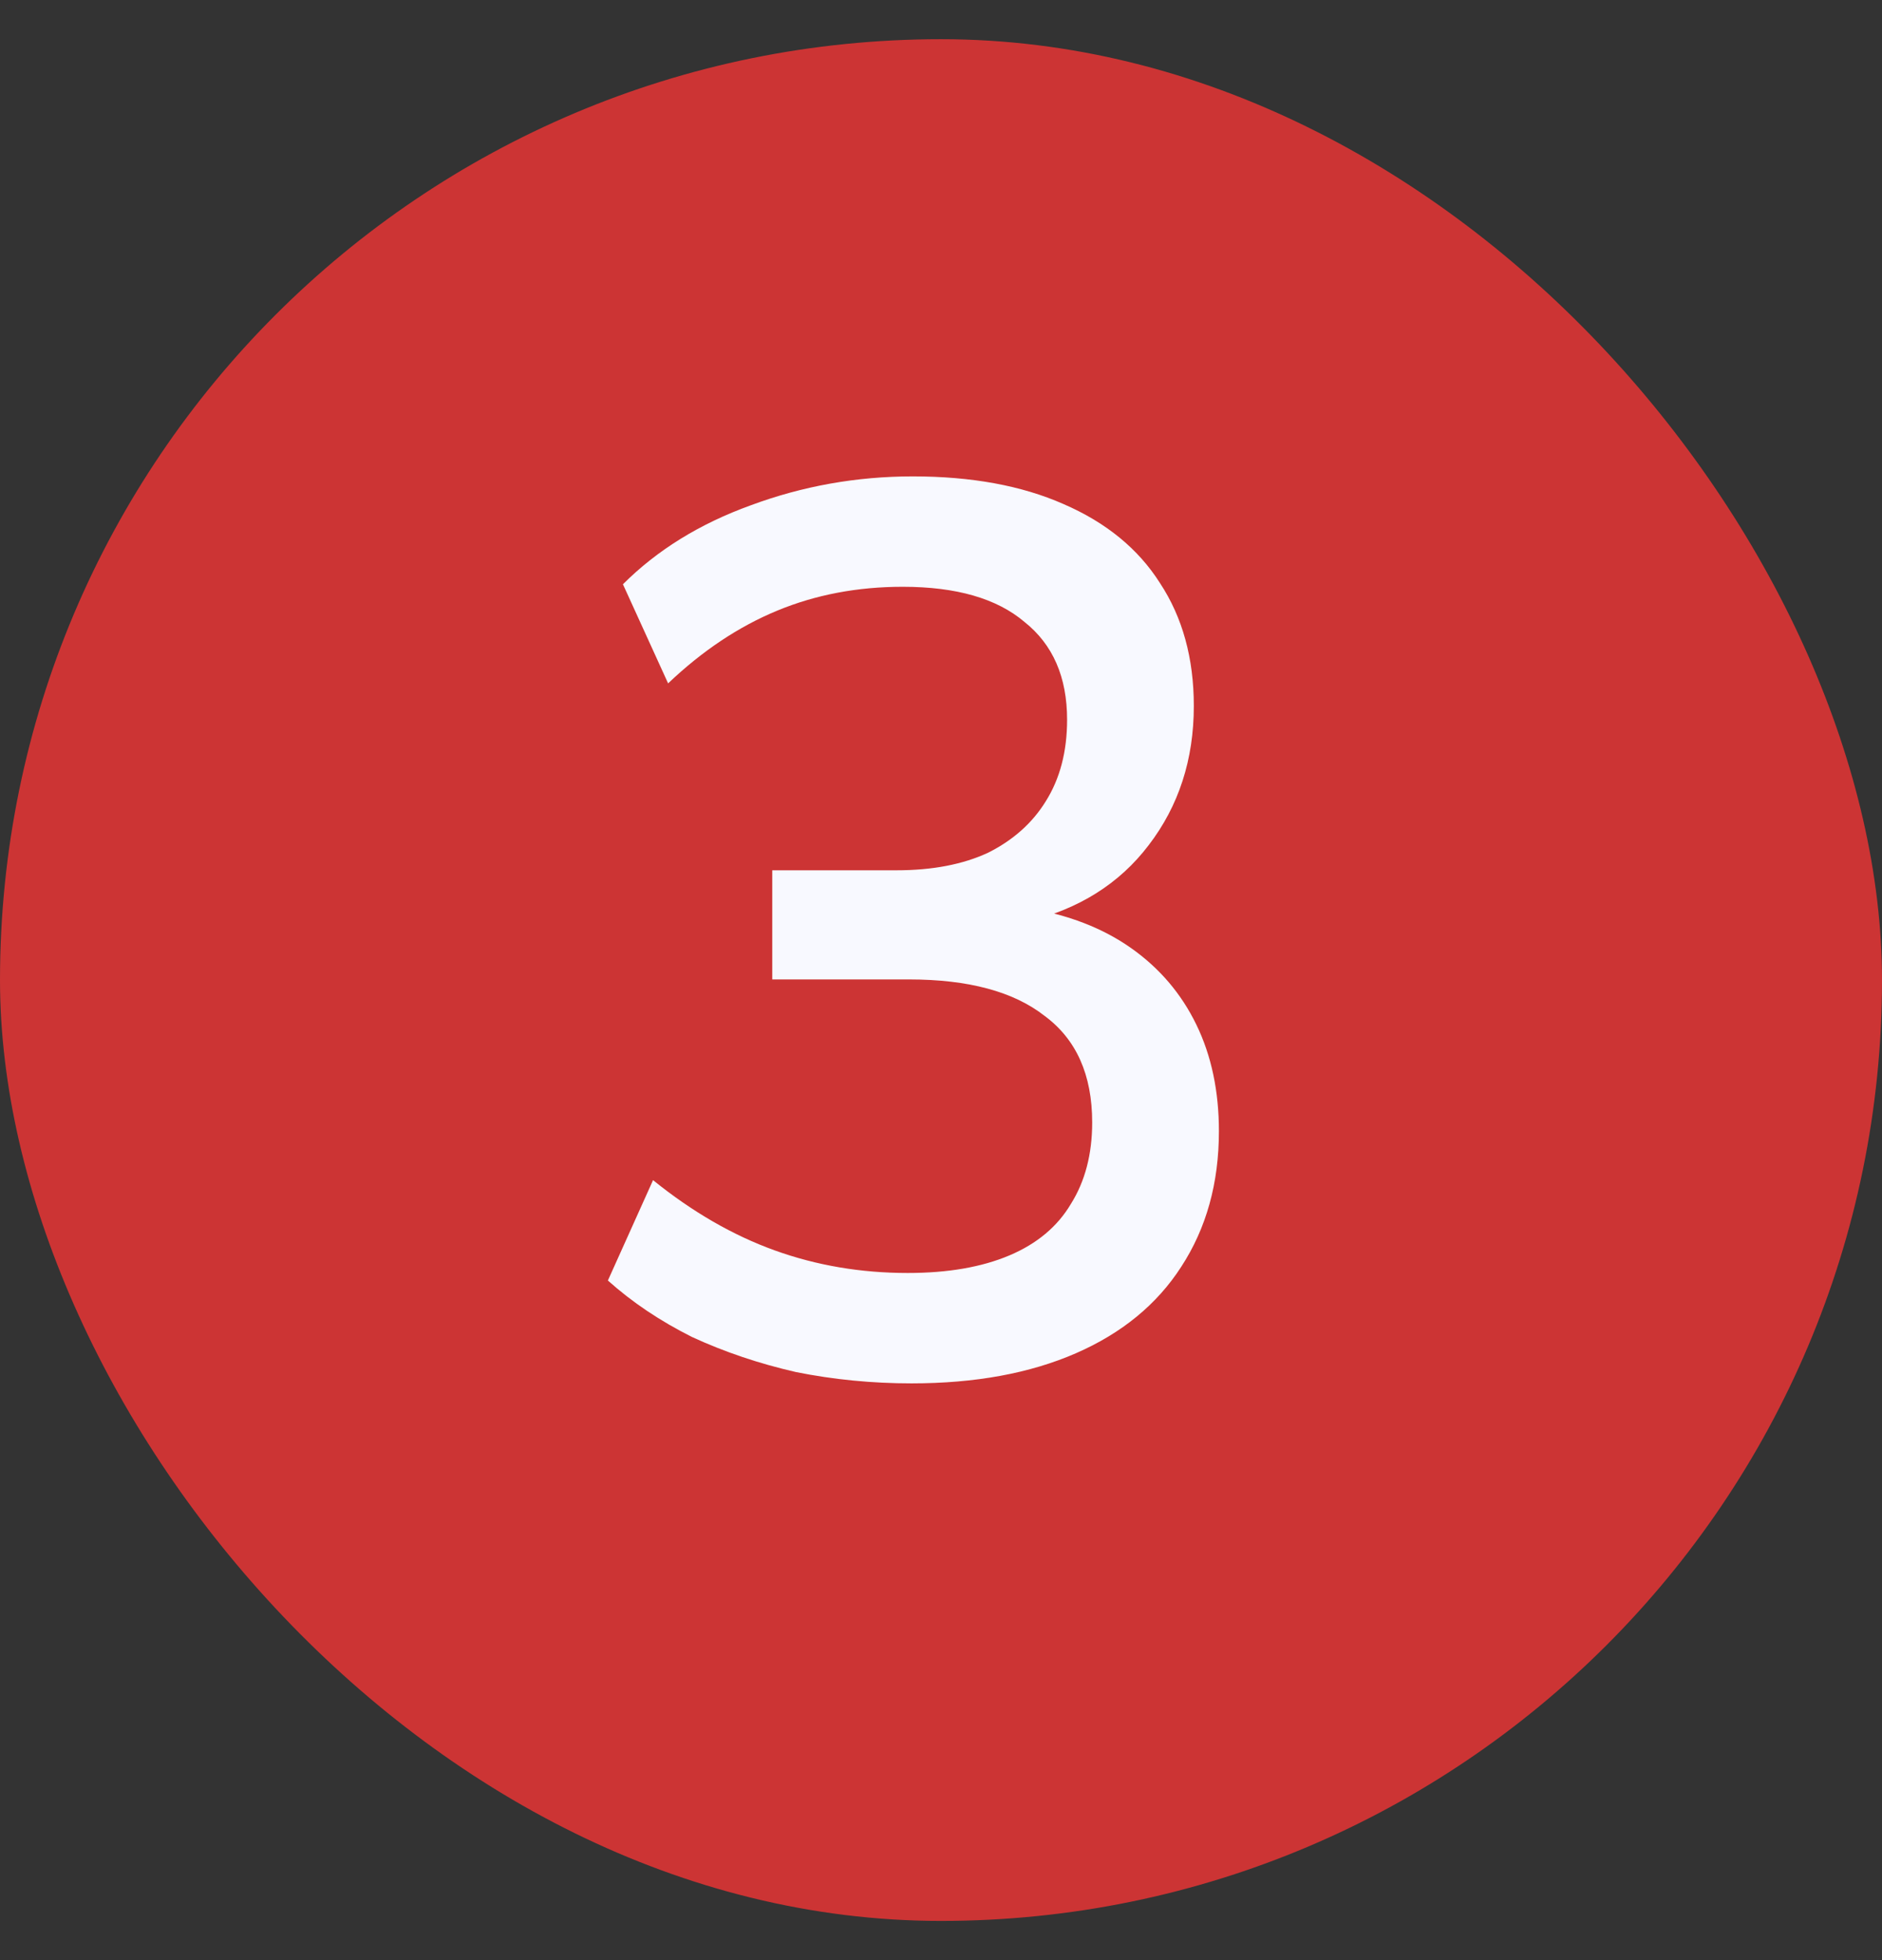
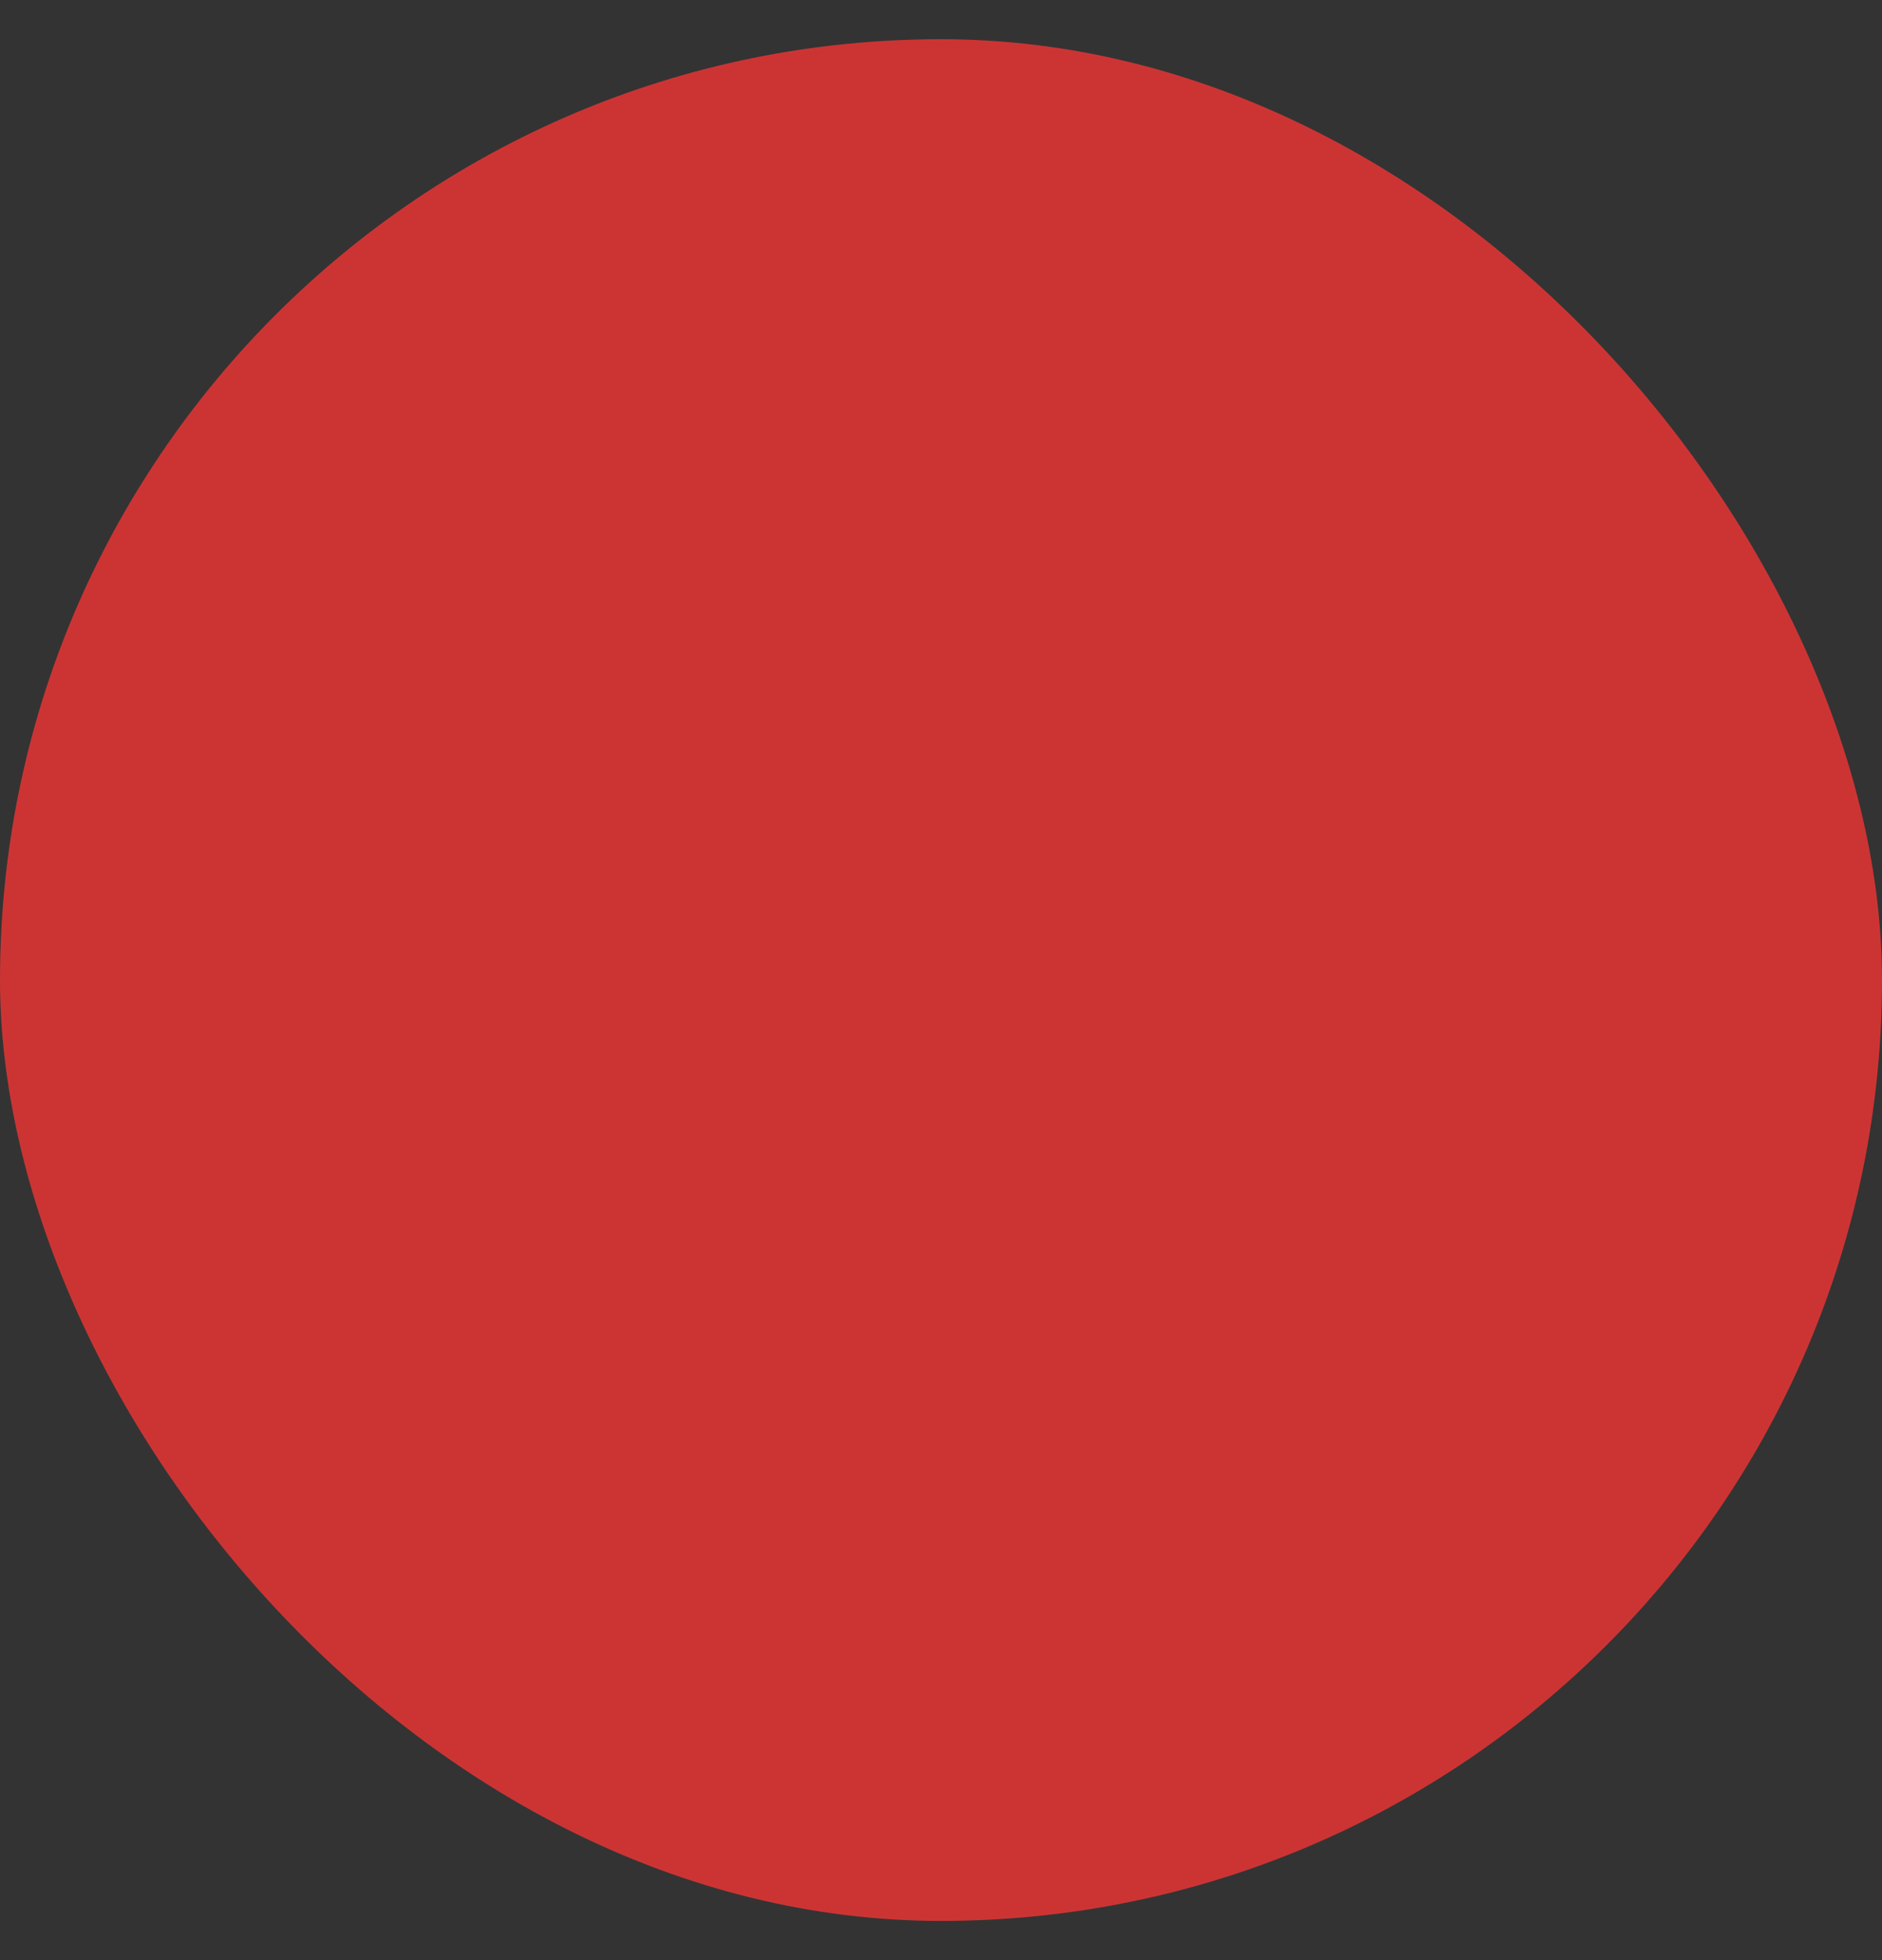
<svg xmlns="http://www.w3.org/2000/svg" width="24" height="25" viewBox="0 0 24 25" fill="none">
  <rect x="0" y="0" width="24" height="25" fill="#333333" stroke="none" />
  <rect y="0.5" width="24" height="24" rx="12" fill="#CC3434" />
-   <path d="M11.624 17.644C11.123 17.644 10.632 17.596 10.152 17.5C9.683 17.393 9.24 17.244 8.824 17.052C8.419 16.849 8.061 16.609 7.752 16.332L8.328 15.052C8.829 15.457 9.347 15.756 9.88 15.948C10.413 16.14 10.979 16.236 11.576 16.236C12.088 16.236 12.52 16.161 12.872 16.012C13.224 15.863 13.485 15.644 13.656 15.356C13.837 15.068 13.928 14.721 13.928 14.316C13.928 13.708 13.725 13.255 13.32 12.956C12.925 12.647 12.349 12.492 11.592 12.492H9.848V11.1H11.432C11.891 11.1 12.28 11.025 12.6 10.876C12.92 10.716 13.165 10.497 13.336 10.22C13.517 9.932 13.608 9.585 13.608 9.18C13.608 8.636 13.427 8.22 13.064 7.932C12.712 7.633 12.195 7.484 11.512 7.484C10.936 7.484 10.403 7.585 9.912 7.788C9.421 7.991 8.957 8.3 8.52 8.716L7.944 7.452C8.381 7.015 8.925 6.679 9.576 6.444C10.237 6.199 10.925 6.076 11.64 6.076C12.387 6.076 13.027 6.193 13.56 6.428C14.104 6.663 14.515 6.999 14.792 7.436C15.08 7.873 15.224 8.396 15.224 9.004C15.224 9.687 15.032 10.279 14.648 10.78C14.275 11.271 13.757 11.596 13.096 11.756V11.58C13.619 11.665 14.061 11.836 14.424 12.092C14.787 12.348 15.064 12.673 15.256 13.068C15.448 13.463 15.544 13.916 15.544 14.428C15.544 15.089 15.384 15.665 15.064 16.156C14.755 16.636 14.307 17.004 13.72 17.26C13.133 17.516 12.435 17.644 11.624 17.644Z" fill="#F8F9FF" />
</svg>